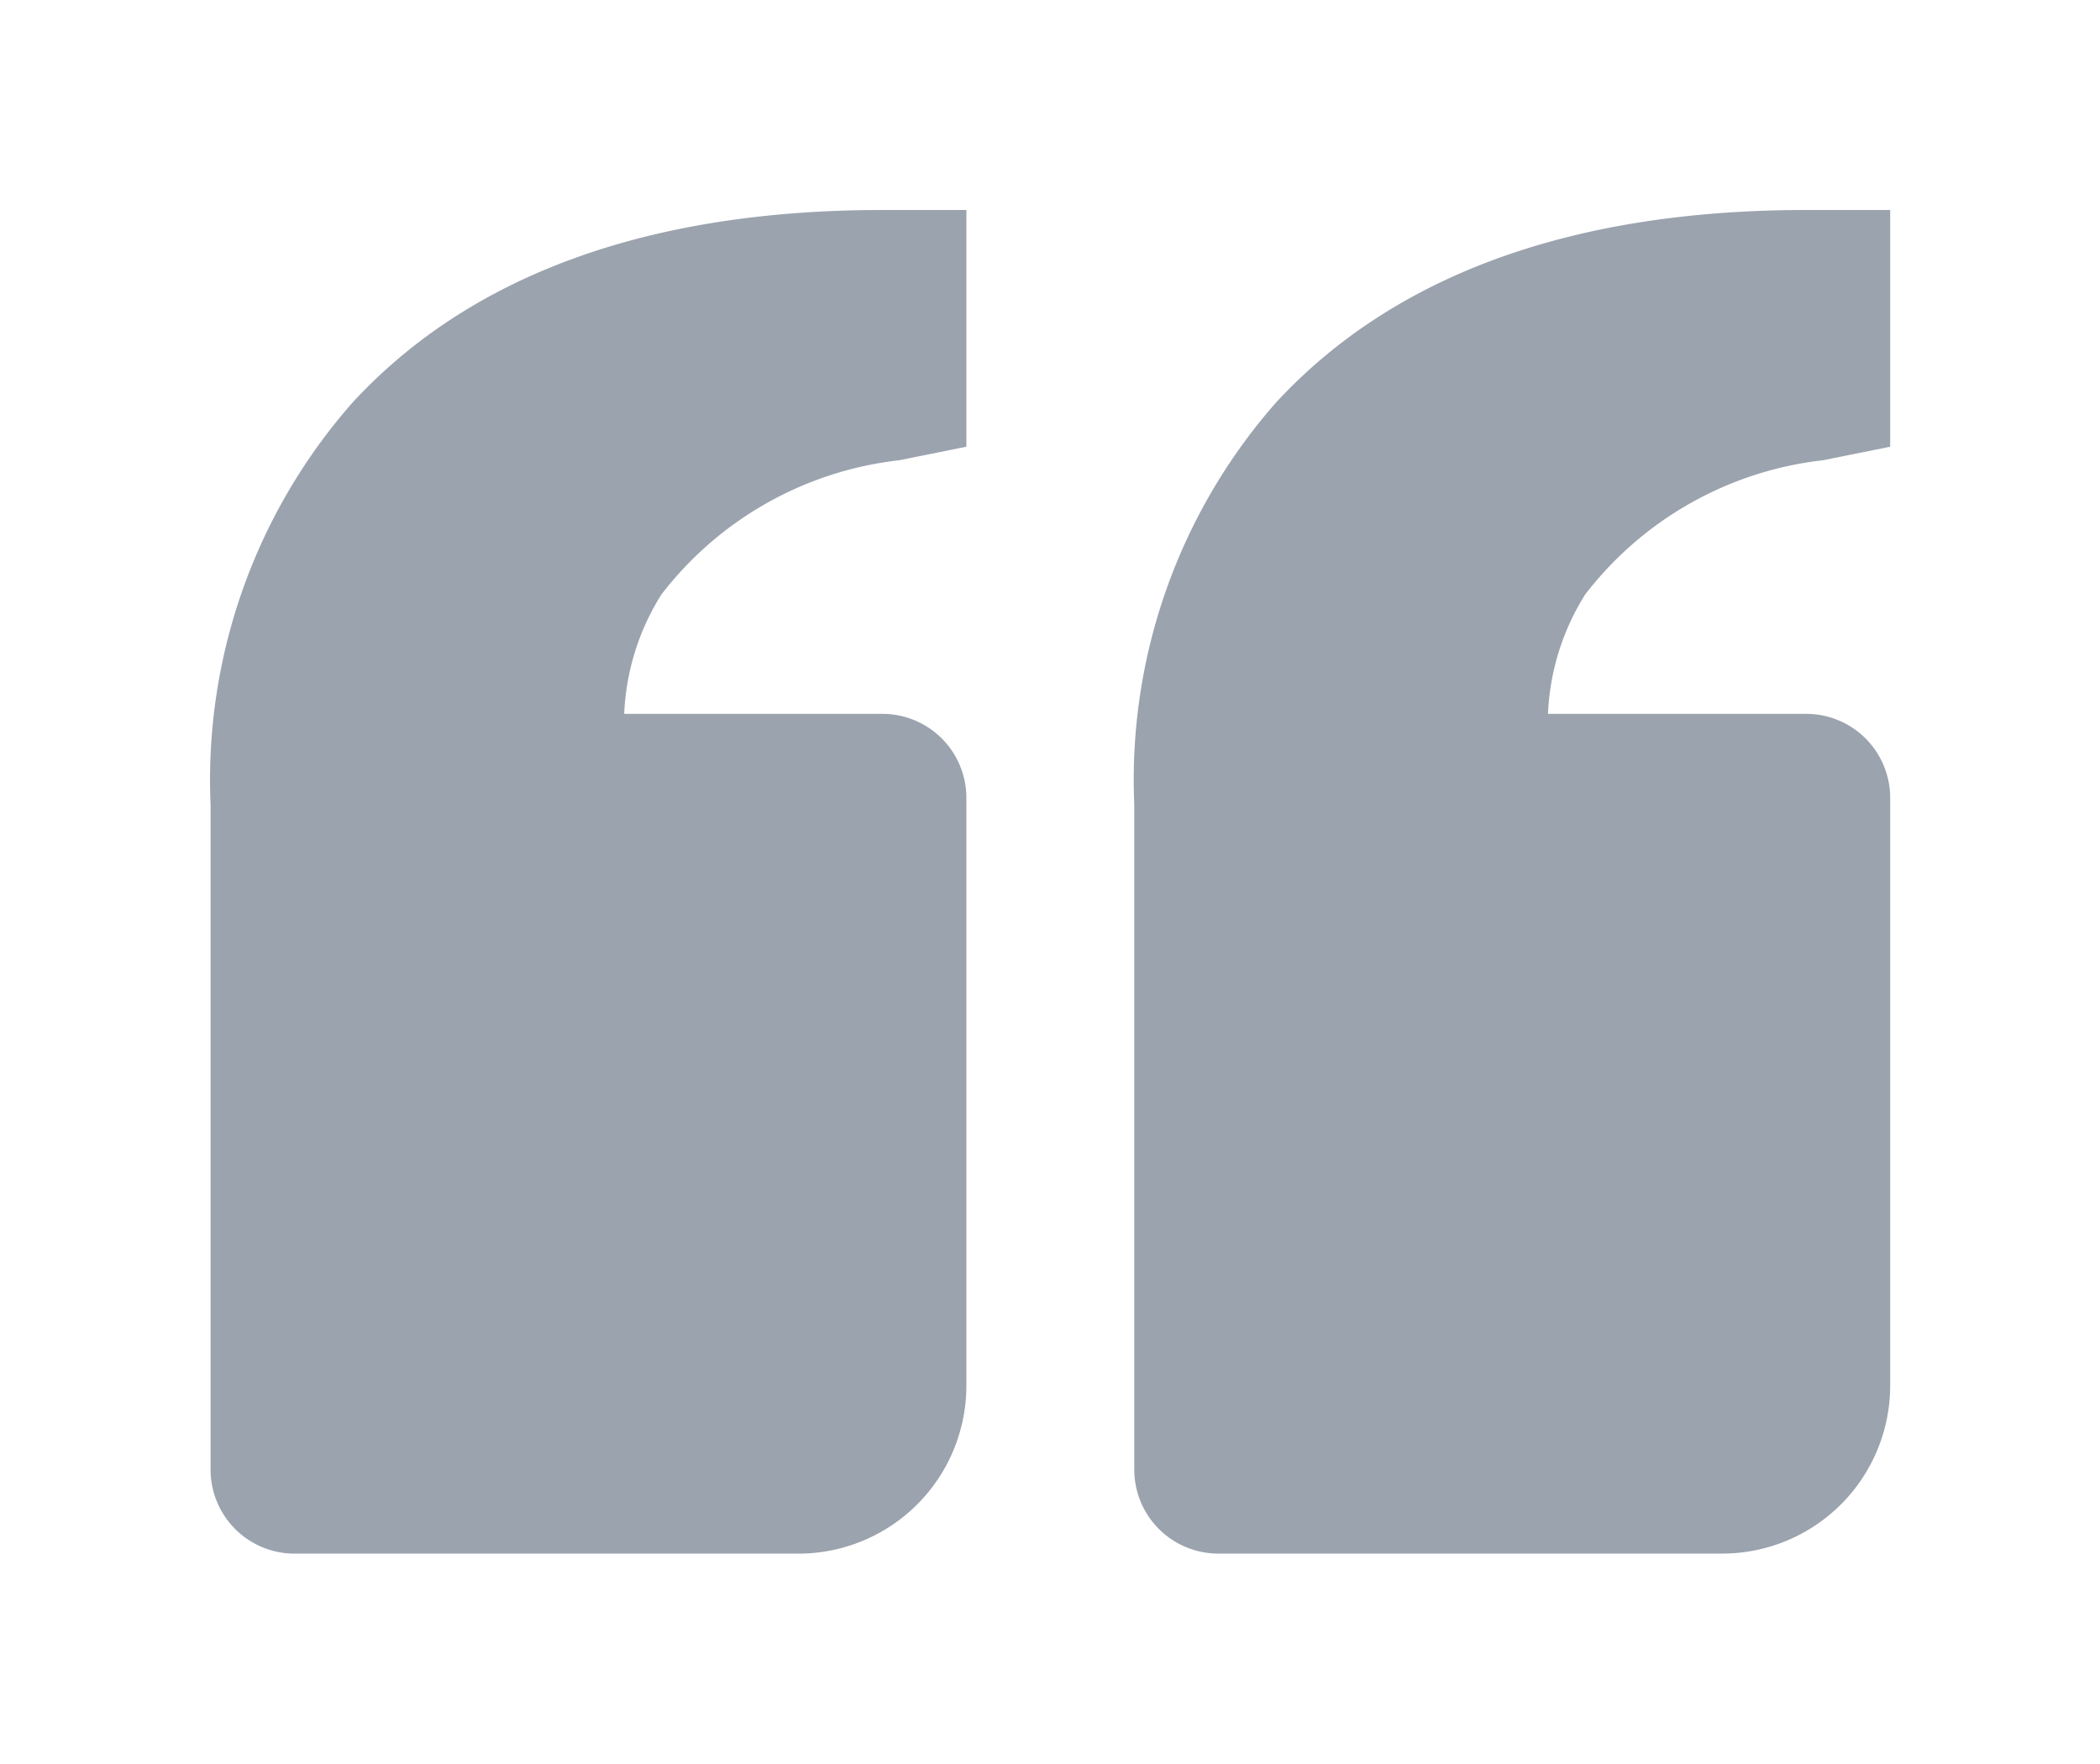
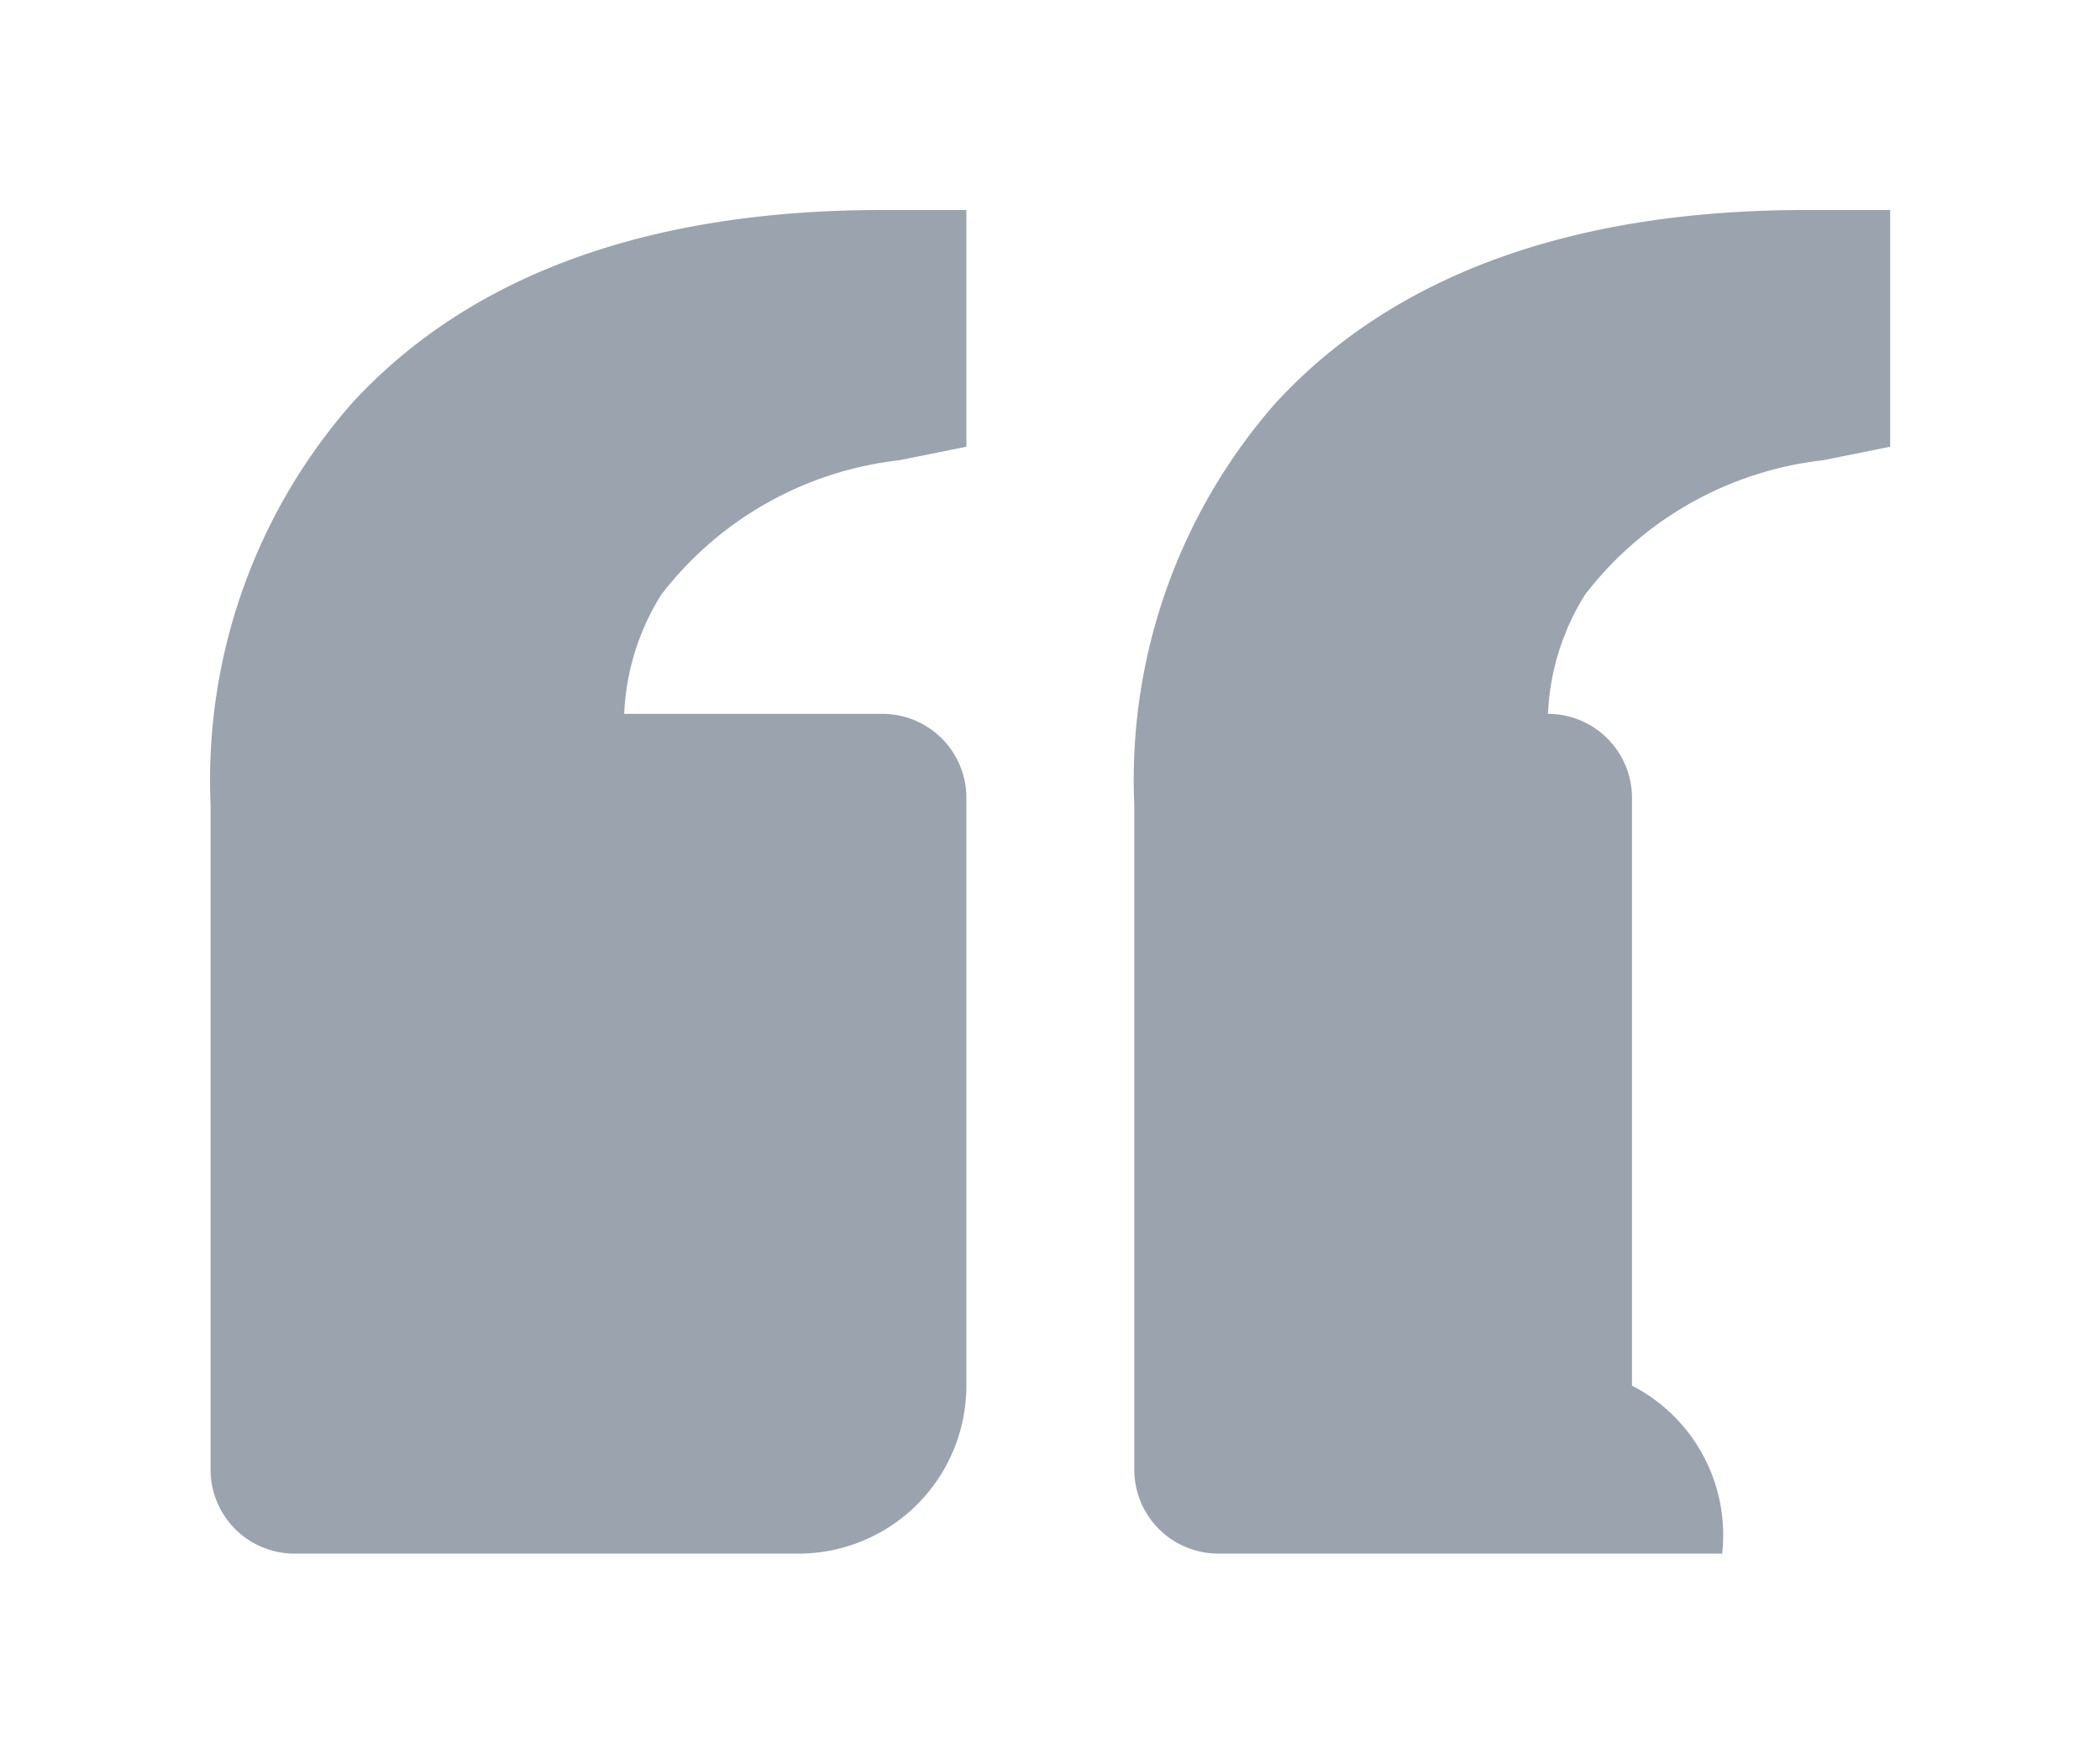
<svg xmlns="http://www.w3.org/2000/svg" width="120" height="100.776" viewBox="0 0 120 100.776">
  <defs>
    <filter id="left_quote_icon_215310" x="0" y="0" width="120" height="100.776" filterUnits="userSpaceOnUse">
      <feOffset dx="3" dy="5" input="SourceAlpha" />
      <feGaussianBlur stdDeviation="4" result="blur" />
      <feFlood flood-color="#9ba3ae" flood-opacity="0.6" />
      <feComposite operator="in" in2="blur" />
      <feComposite in="SourceGraphic" />
    </filter>
  </defs>
  <g transform="matrix(1, 0, 0, 1, 0, 0)" filter="url(#left_quote_icon_215310)">
-     <path id="left_quote_icon_215310-2" data-name="left_quote_icon_215310" d="M10.138,15C16.871,7.7,27.058,4,40.412,4h4.8V17.527l-3.839.773a19.962,19.962,0,0,0-13.594,7.678,13.916,13.916,0,0,0-2.121,6.814H40.412a4.8,4.8,0,0,1,4.8,4.8V71.179a9.6,9.6,0,0,1-9.6,9.6H6.823a4.8,4.8,0,0,1-4.8-4.8v-38A32.63,32.63,0,0,1,10.138,15ZM88.4,80.776H59.606a4.8,4.8,0,0,1-4.8-4.8v-38A32.63,32.63,0,0,1,62.907,15C69.654,7.7,79.841,4,93.2,4h4.8V17.527l-3.839.773a19.962,19.962,0,0,0-13.594,7.678,13.915,13.915,0,0,0-2.121,6.814H93.2a4.8,4.8,0,0,1,4.8,4.8V71.179A9.6,9.6,0,0,1,88.4,80.776Z" transform="translate(7.01 3)" fill="#9ba3ae" />
+     <path id="left_quote_icon_215310-2" data-name="left_quote_icon_215310" d="M10.138,15C16.871,7.7,27.058,4,40.412,4h4.8V17.527l-3.839.773a19.962,19.962,0,0,0-13.594,7.678,13.916,13.916,0,0,0-2.121,6.814H40.412a4.8,4.8,0,0,1,4.8,4.8V71.179a9.6,9.6,0,0,1-9.6,9.6H6.823a4.8,4.8,0,0,1-4.8-4.8v-38A32.63,32.63,0,0,1,10.138,15ZM88.4,80.776H59.606a4.8,4.8,0,0,1-4.8-4.8v-38A32.63,32.63,0,0,1,62.907,15C69.654,7.7,79.841,4,93.2,4h4.8V17.527l-3.839.773a19.962,19.962,0,0,0-13.594,7.678,13.915,13.915,0,0,0-2.121,6.814a4.8,4.8,0,0,1,4.8,4.8V71.179A9.6,9.6,0,0,1,88.4,80.776Z" transform="translate(7.01 3)" fill="#9ba3ae" />
  </g>
</svg>